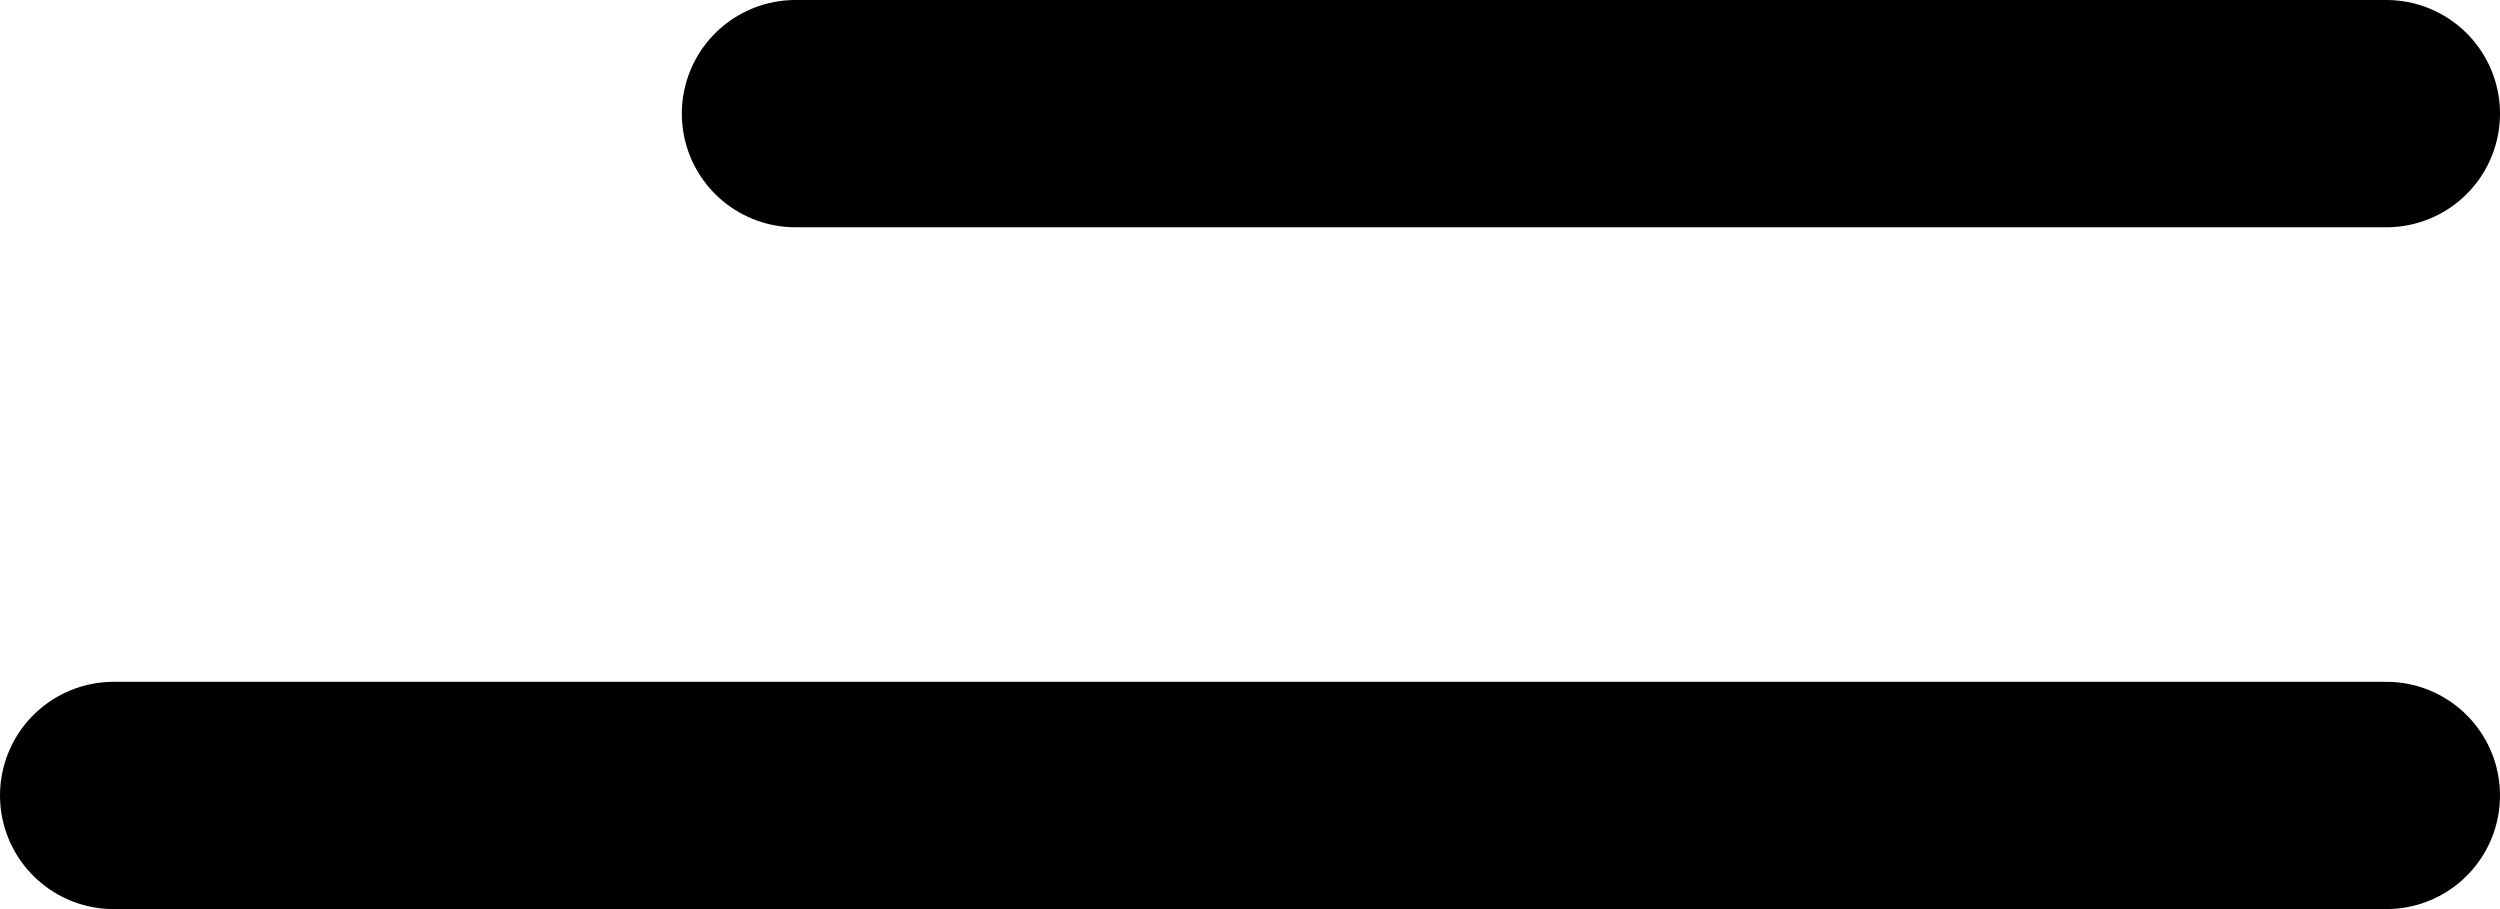
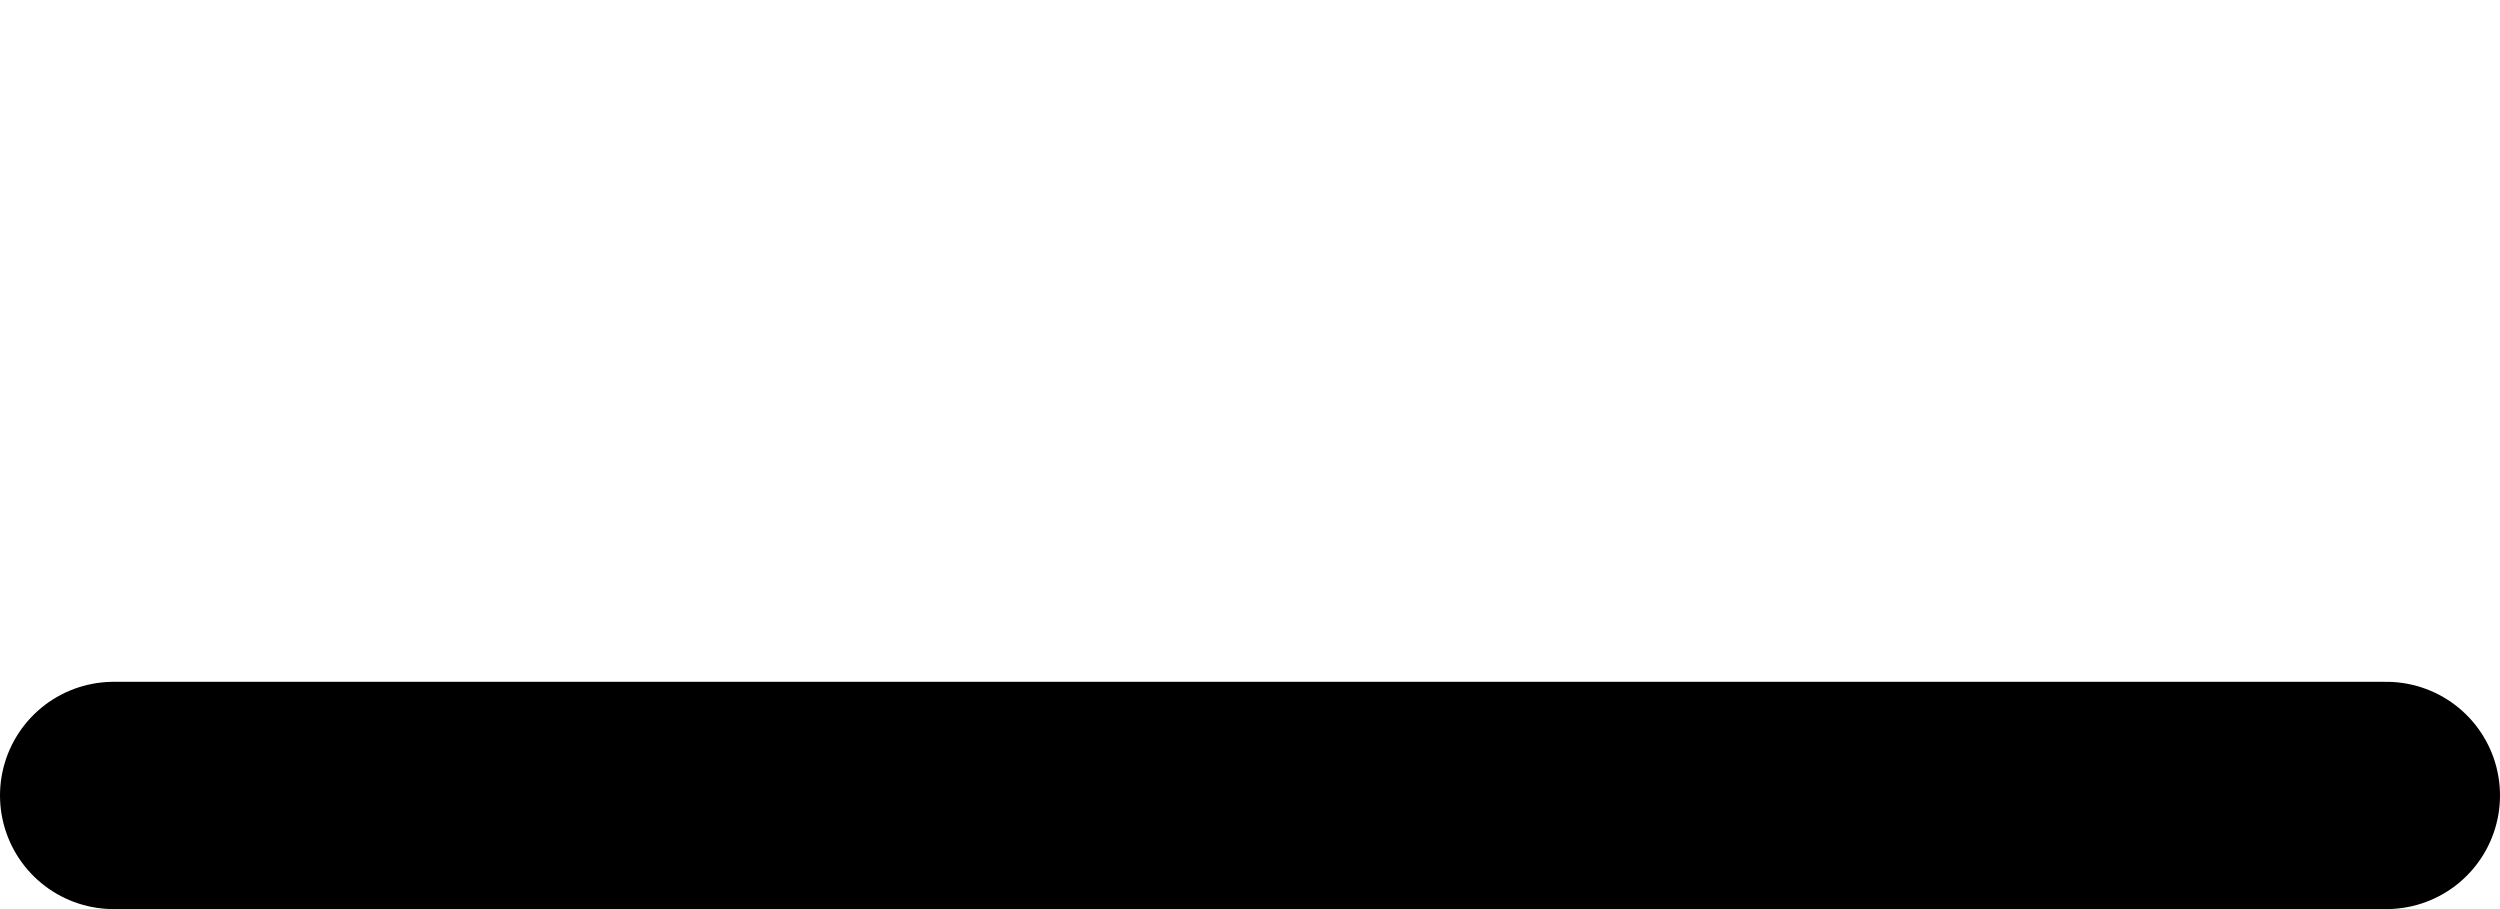
<svg xmlns="http://www.w3.org/2000/svg" width="44" height="16" viewBox="0 0 44 16" fill="none">
-   <path d="M14 2H42" stroke="black" stroke-width="4" stroke-linecap="round" />
  <path d="M2 14H42" stroke="black" stroke-width="4" stroke-linecap="round" />
</svg>